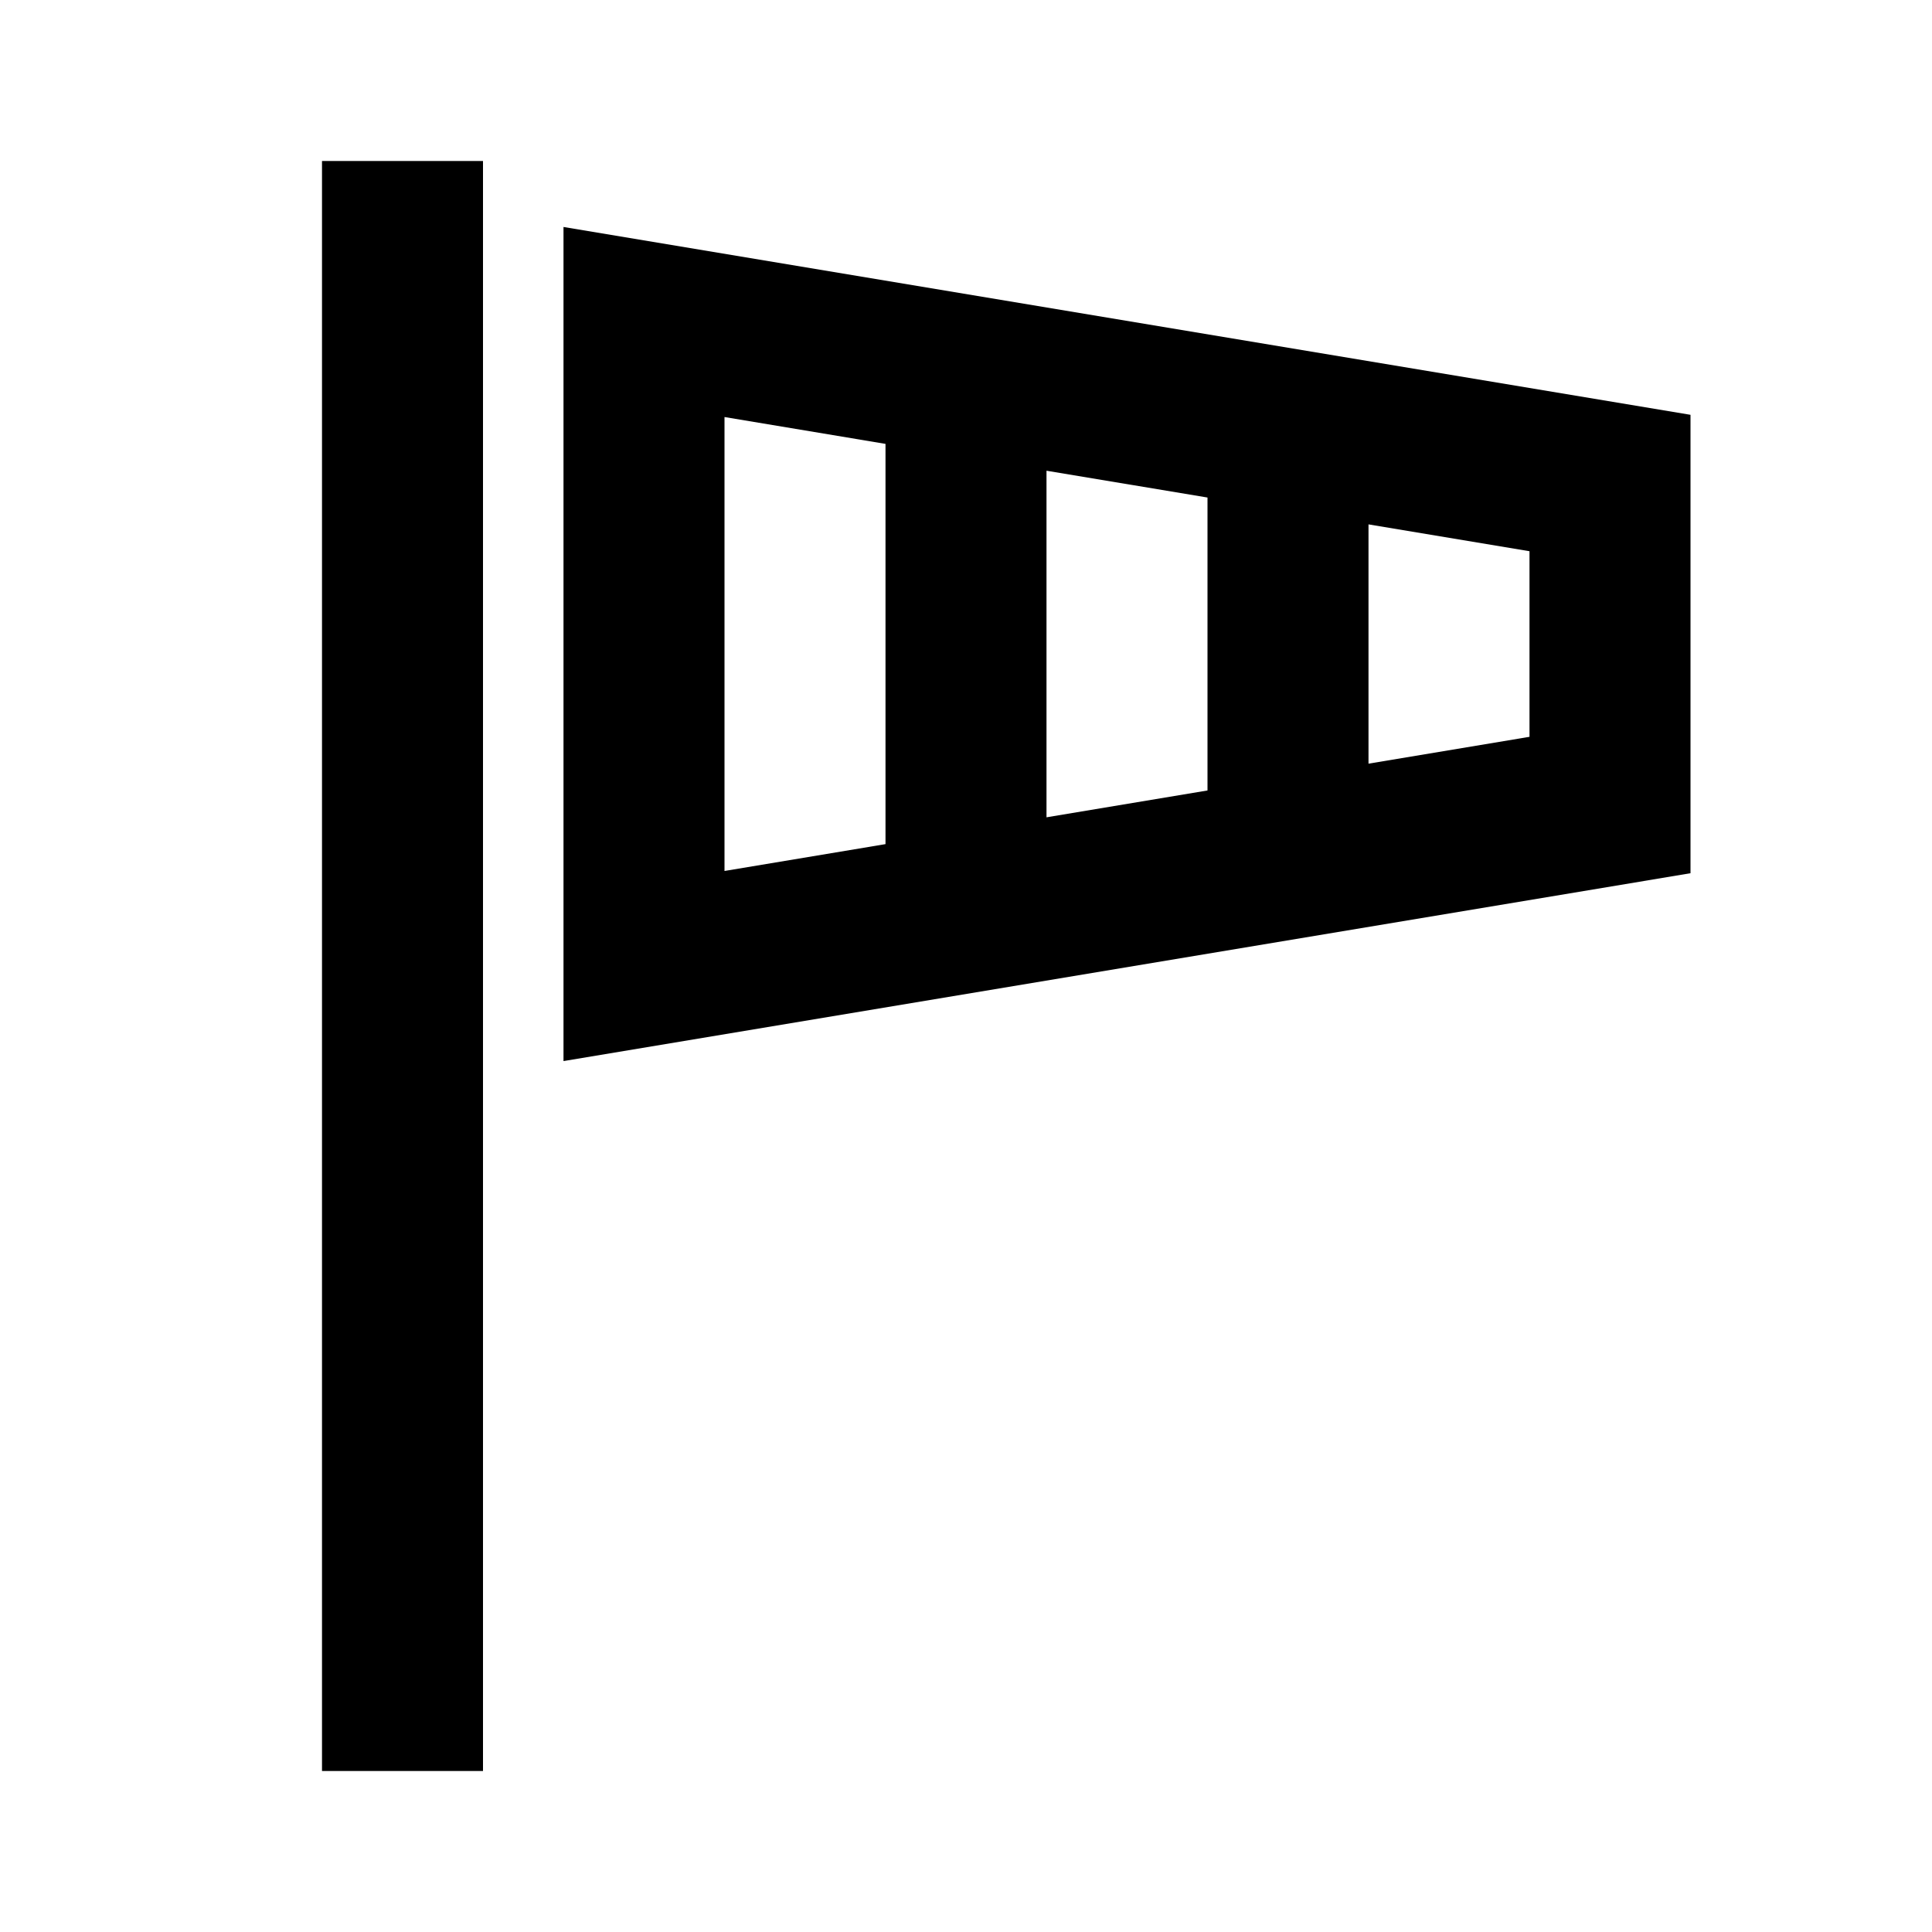
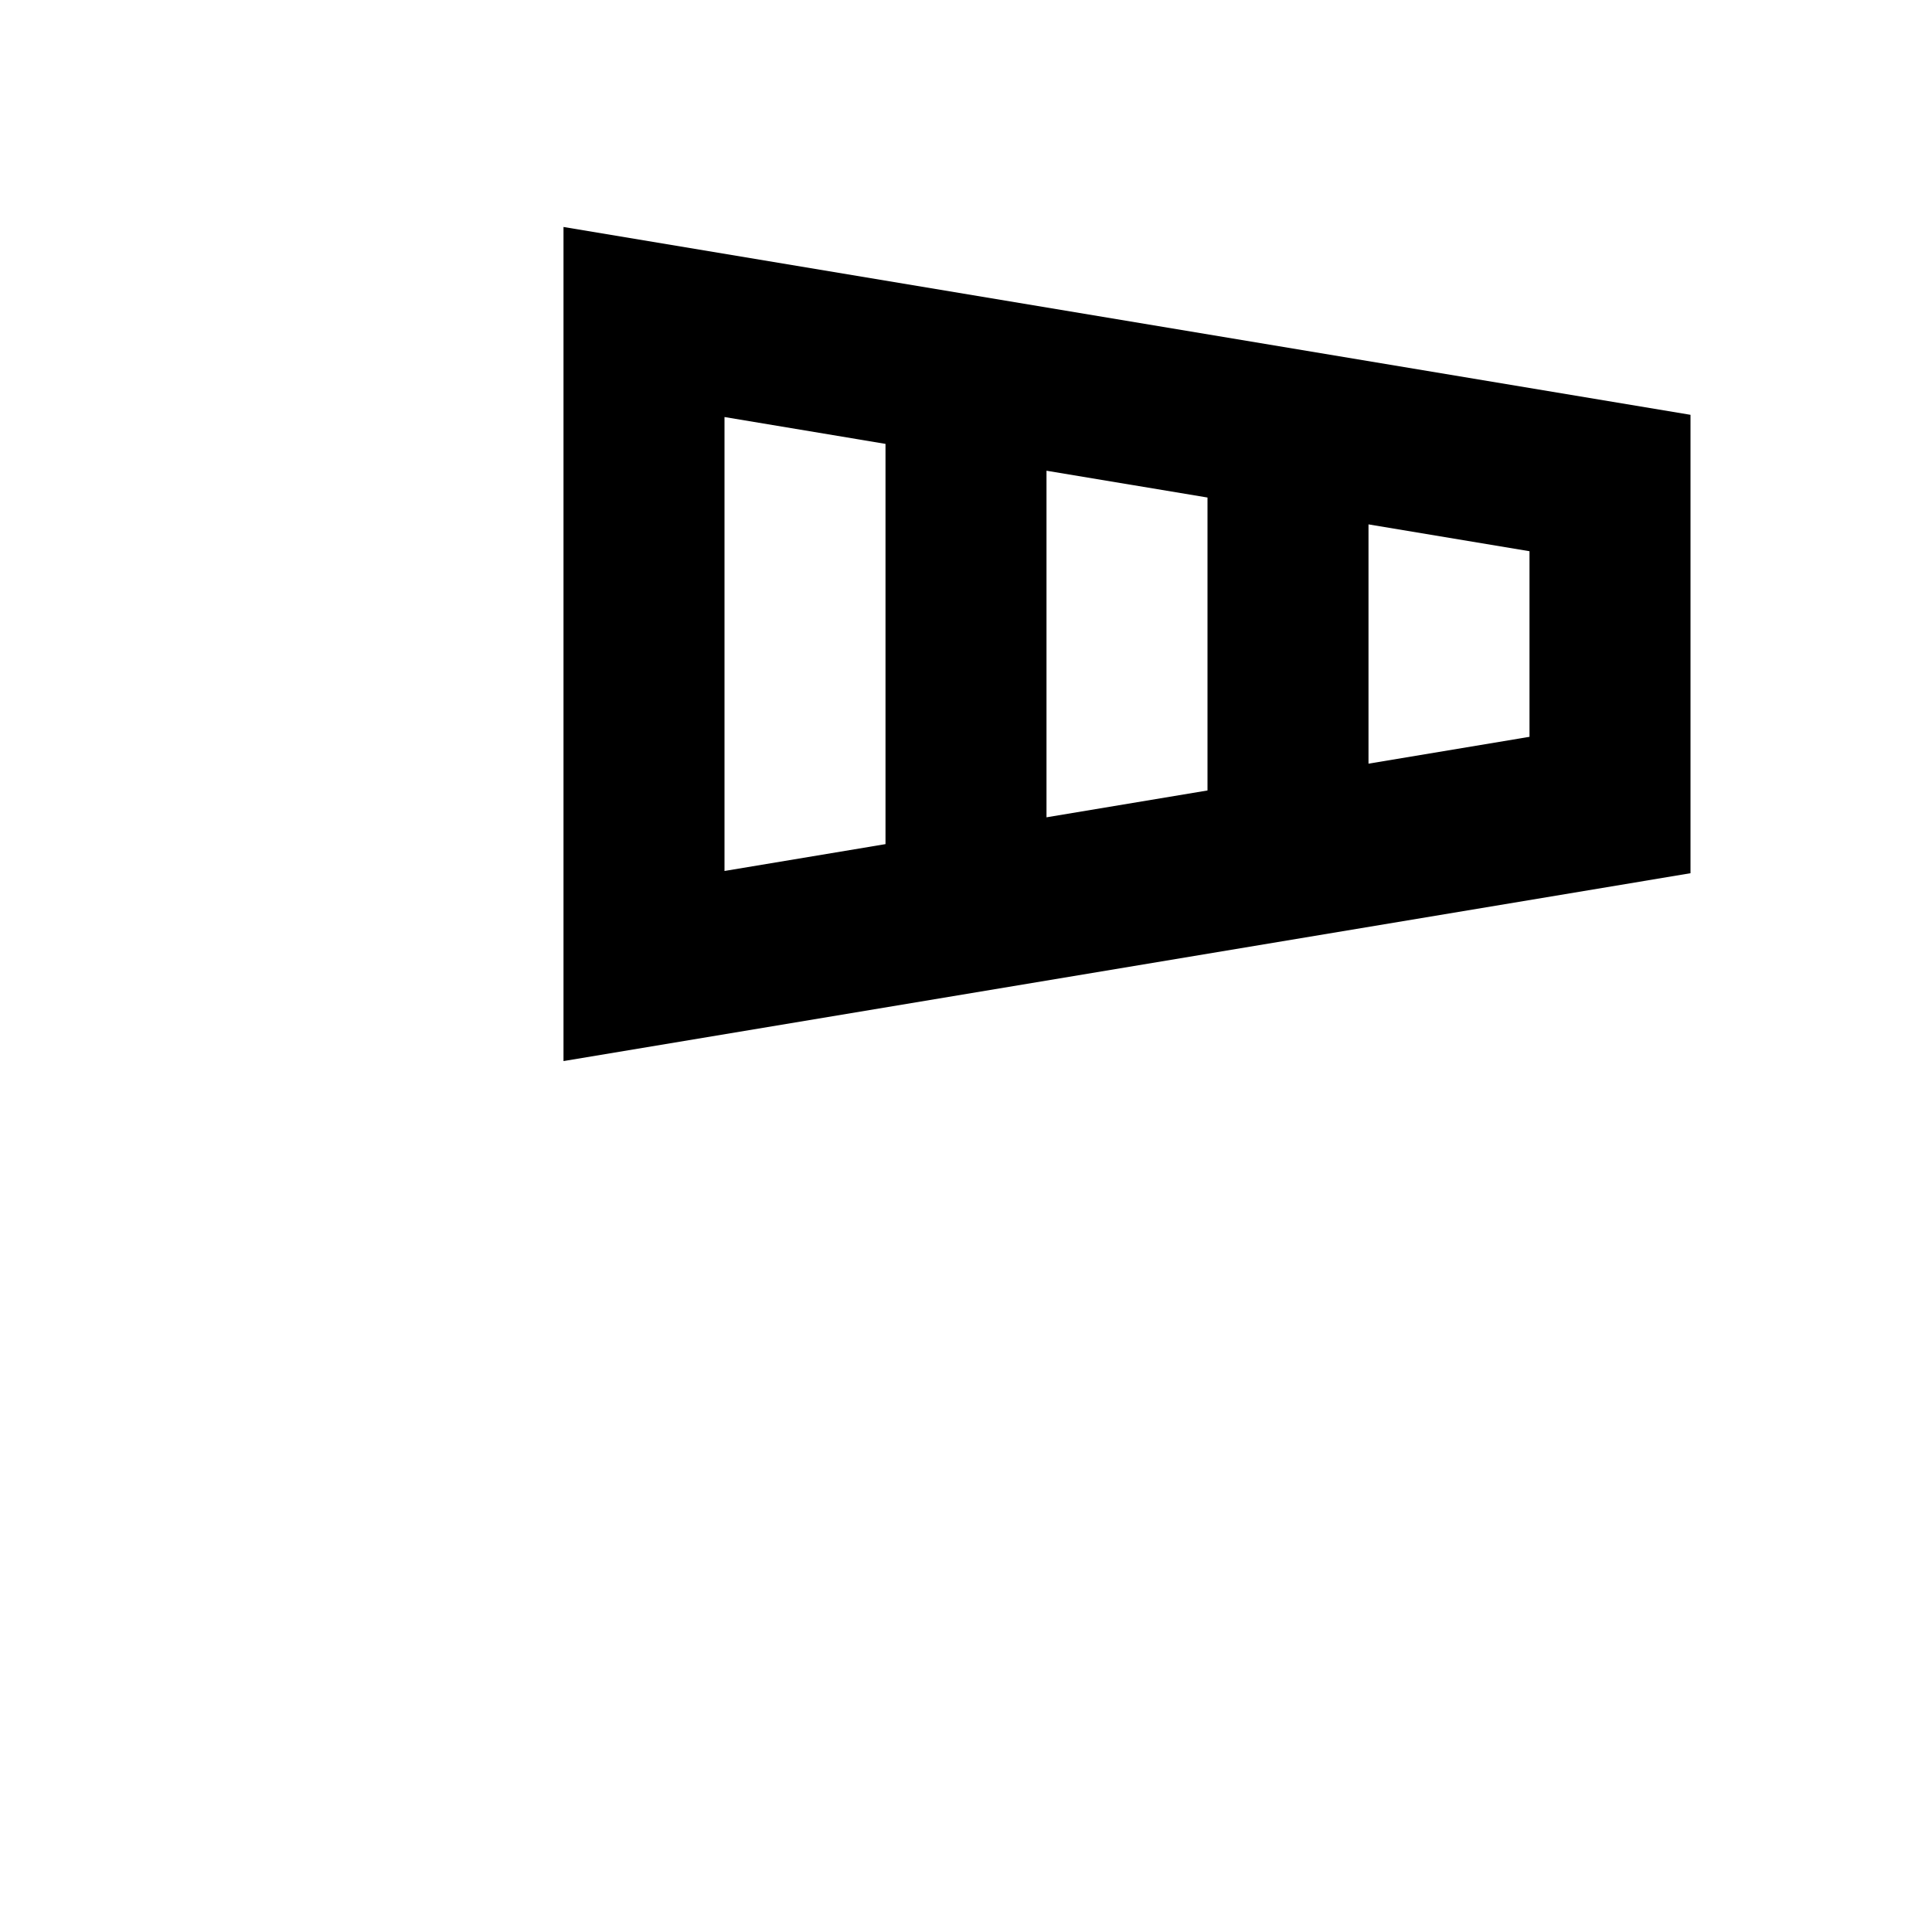
<svg xmlns="http://www.w3.org/2000/svg" width="800px" height="800px" viewBox="0 0 48 48">
  <path d="M0 0h48v48H0z" fill="none" />
  <g id="Shopicon">
-     <rect x="8" y="4" width="4" height="40" />
    <path d="M14,5.639v20.723l28-4.667V10.306L14,5.639z M30,12.361v7.278l-4,0.667v-8.611L30,12.361z M18,10.361l4,0.667v9.944   l-4,0.667V10.361z M38,18.306l-4,0.667v-5.945l4,0.667V18.306z" />
  </g>
</svg>